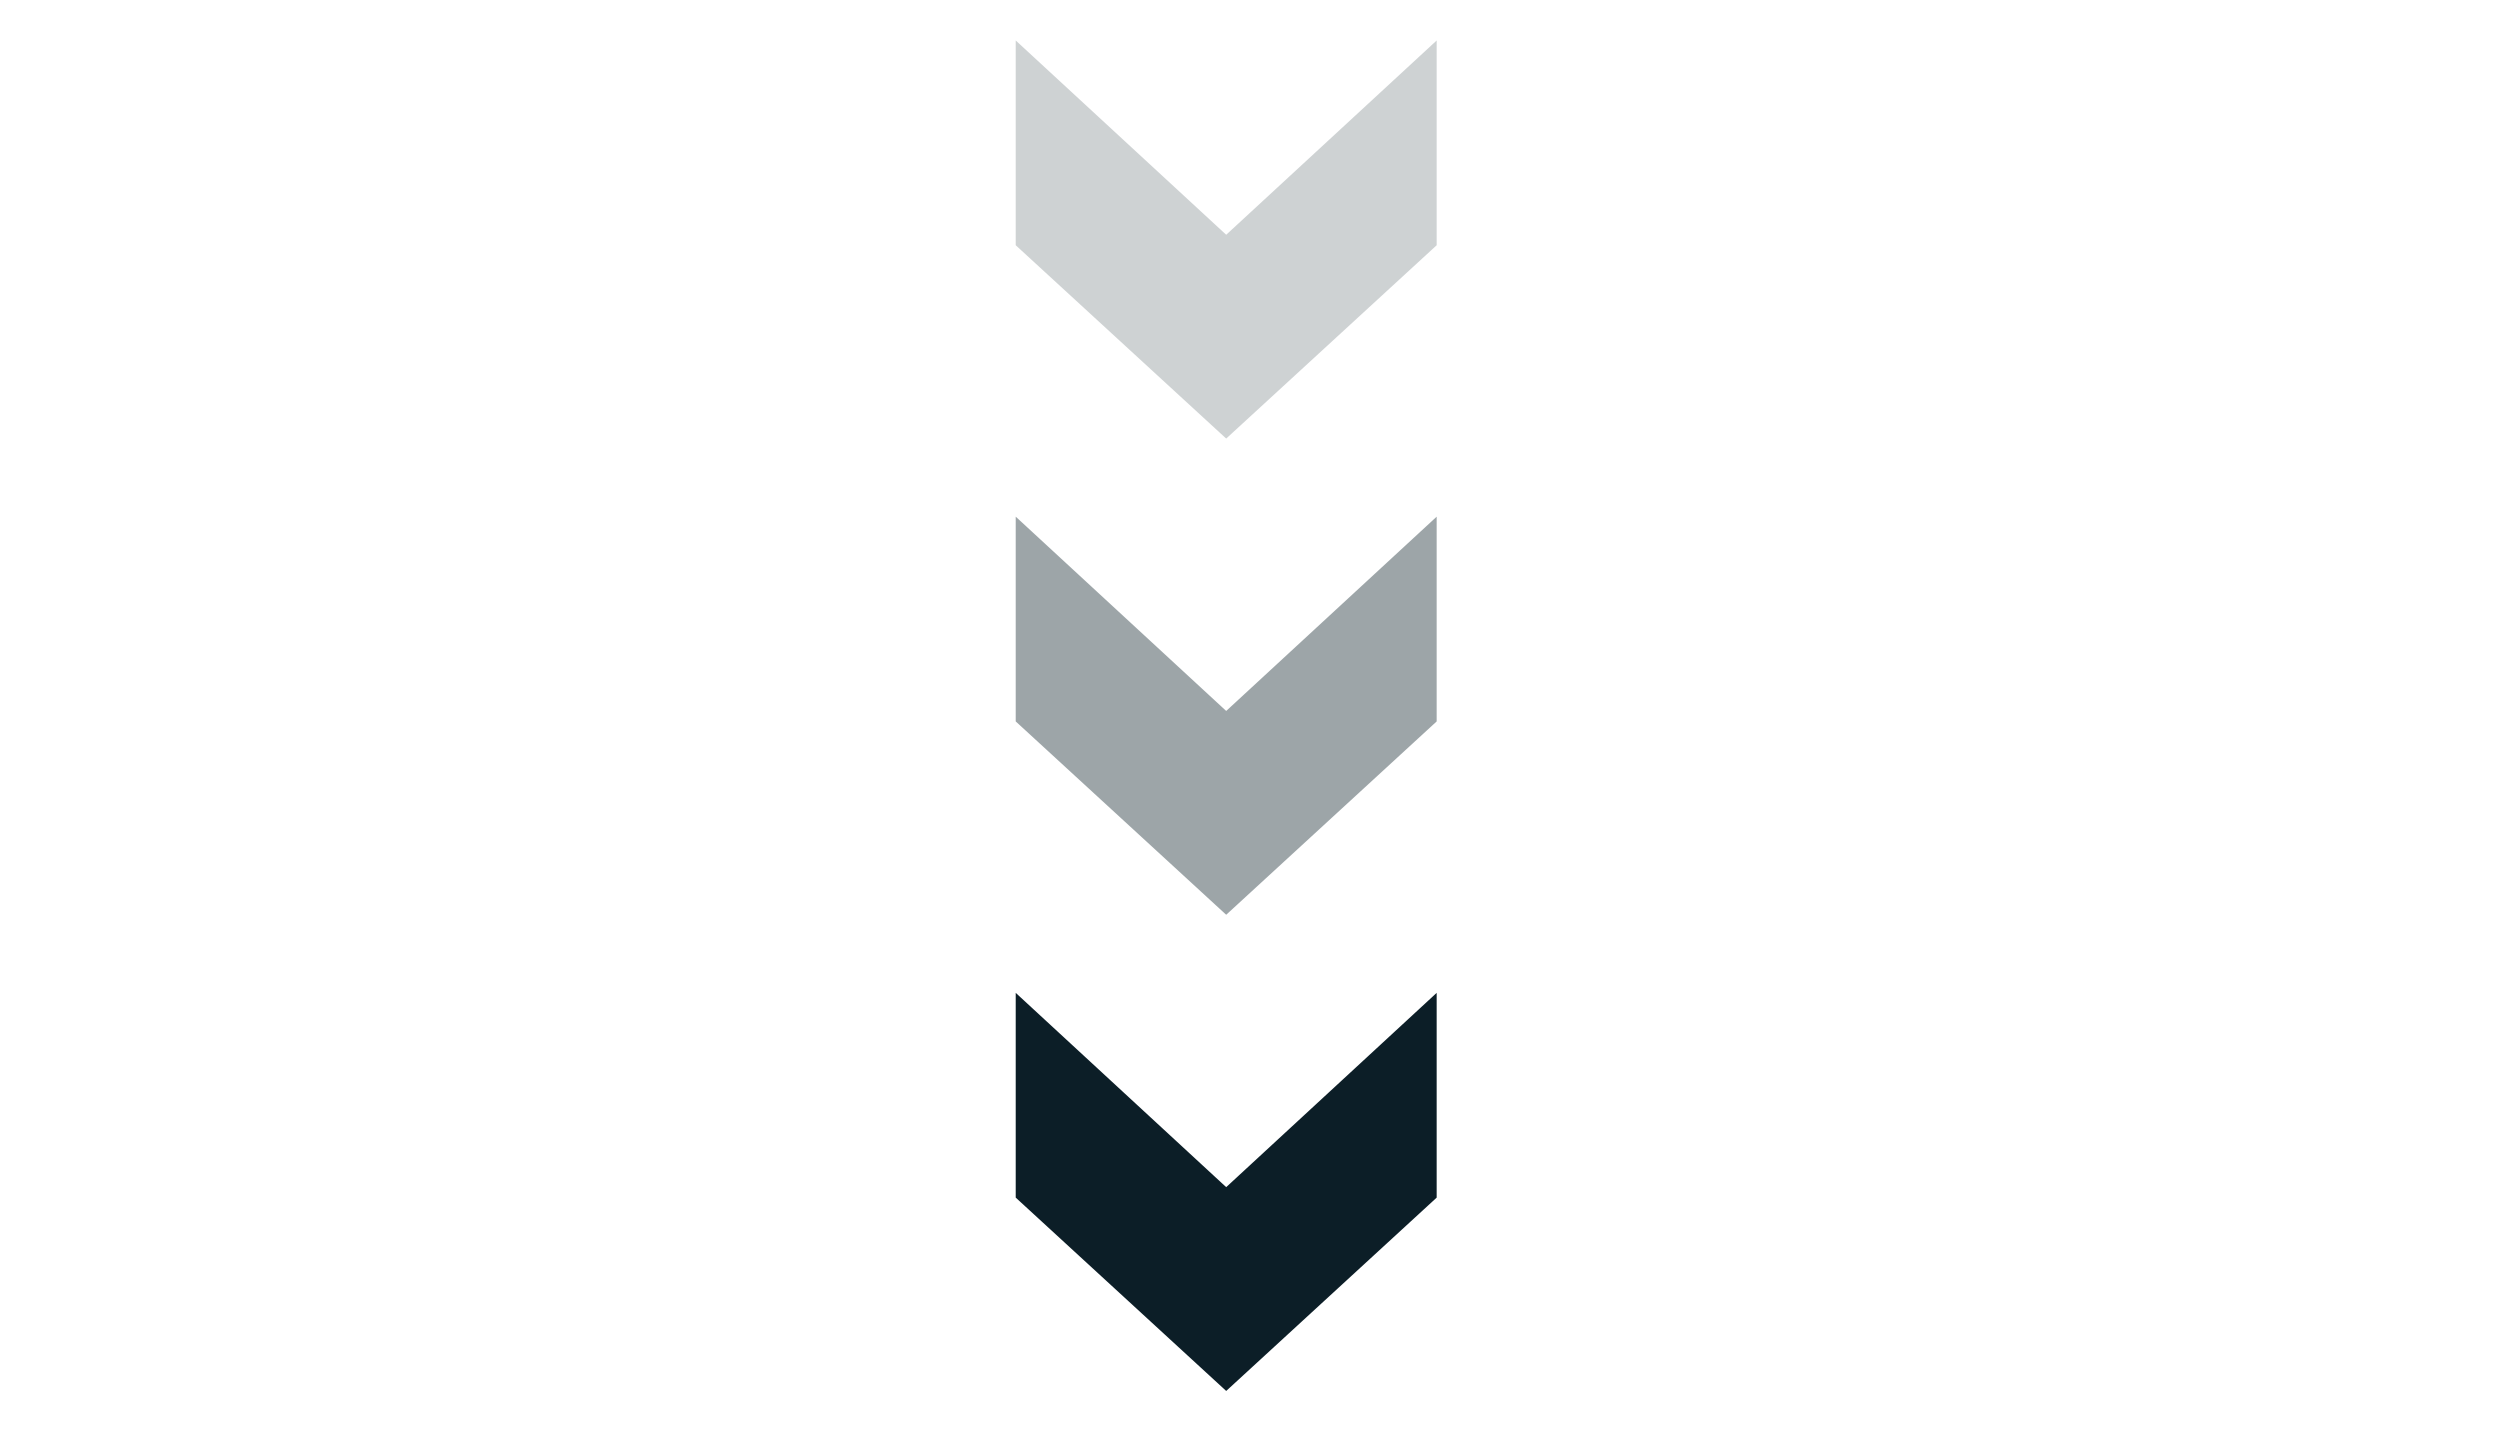
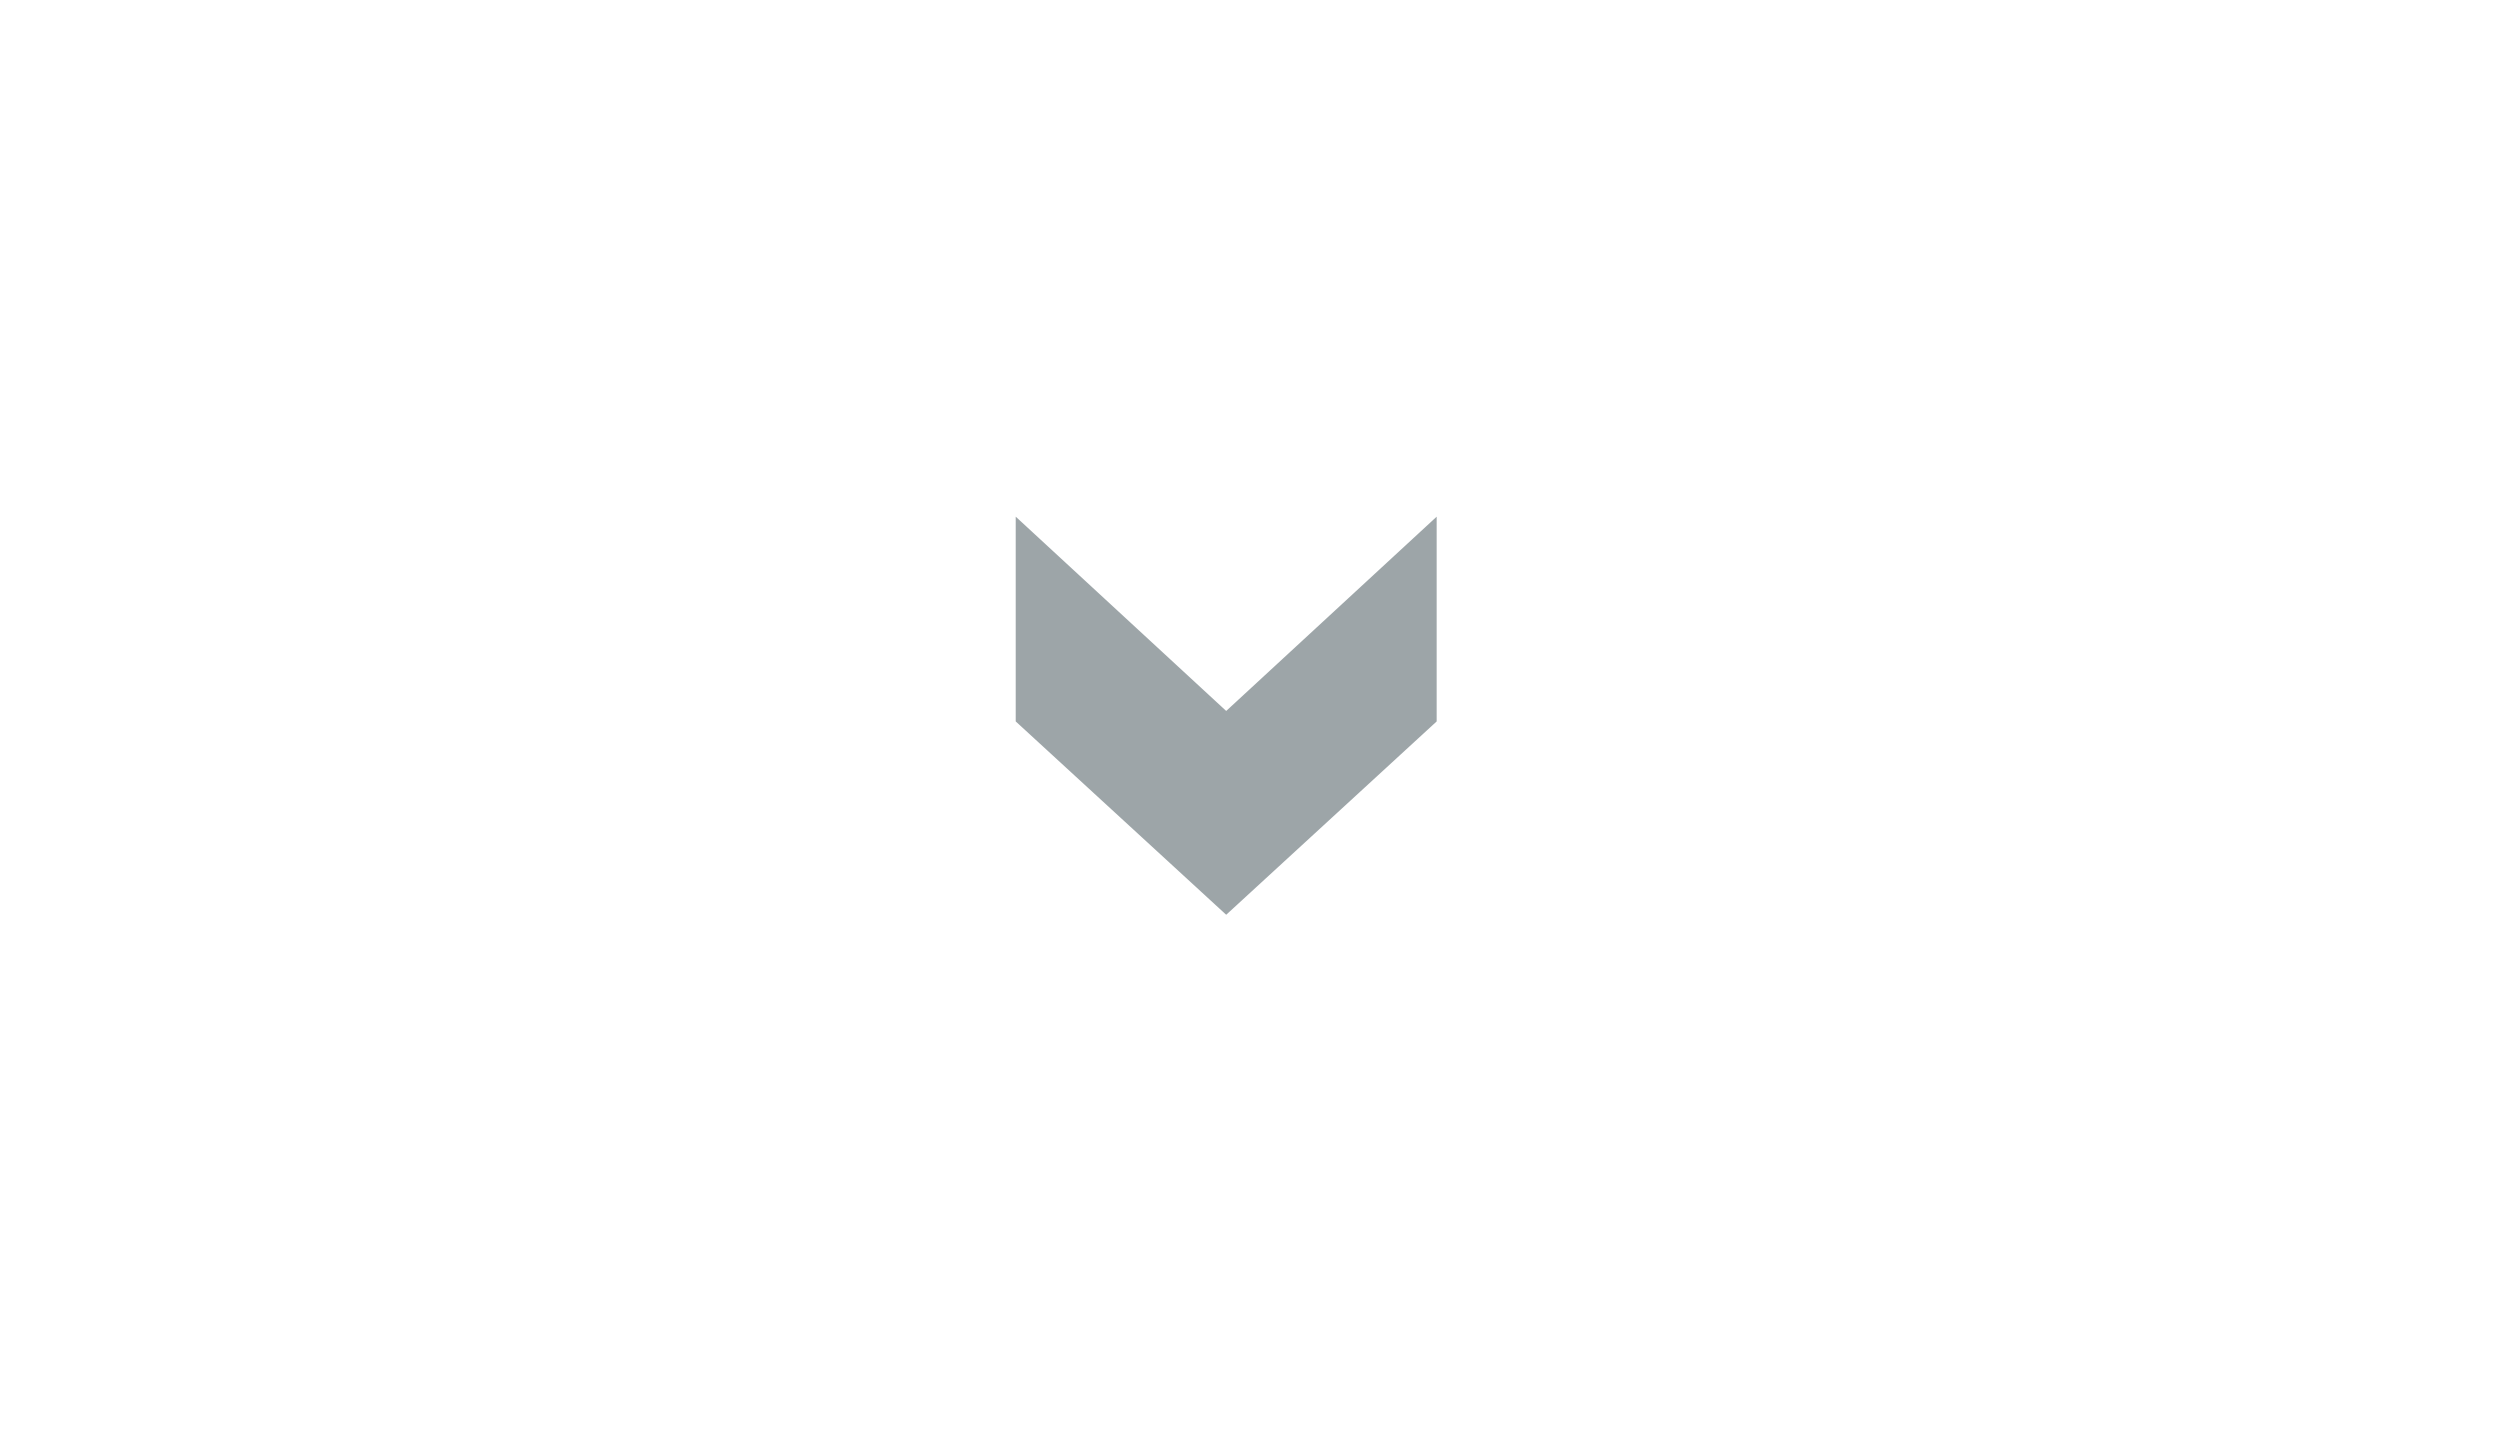
<svg xmlns="http://www.w3.org/2000/svg" width="42" height="24" viewBox="0 0 42 24" fill="none">
-   <path opacity="0.2" d="M24.136 0.68L24.136 4.12L20.6 7.368L17.064 4.12L17.064 0.68L20.6 3.944L24.136 0.68Z" fill="#0C1E27" />
  <path opacity="0.4" d="M24.136 8.68L24.136 12.12L20.6 15.368L17.064 12.12L17.064 8.68L20.6 11.944L24.136 8.68Z" fill="#0C1E27" />
-   <path d="M24.136 16.68L24.136 20.12L20.6 23.368L17.064 20.12L17.064 16.68L20.6 19.944L24.136 16.68Z" fill="#0C1E27" />
</svg>